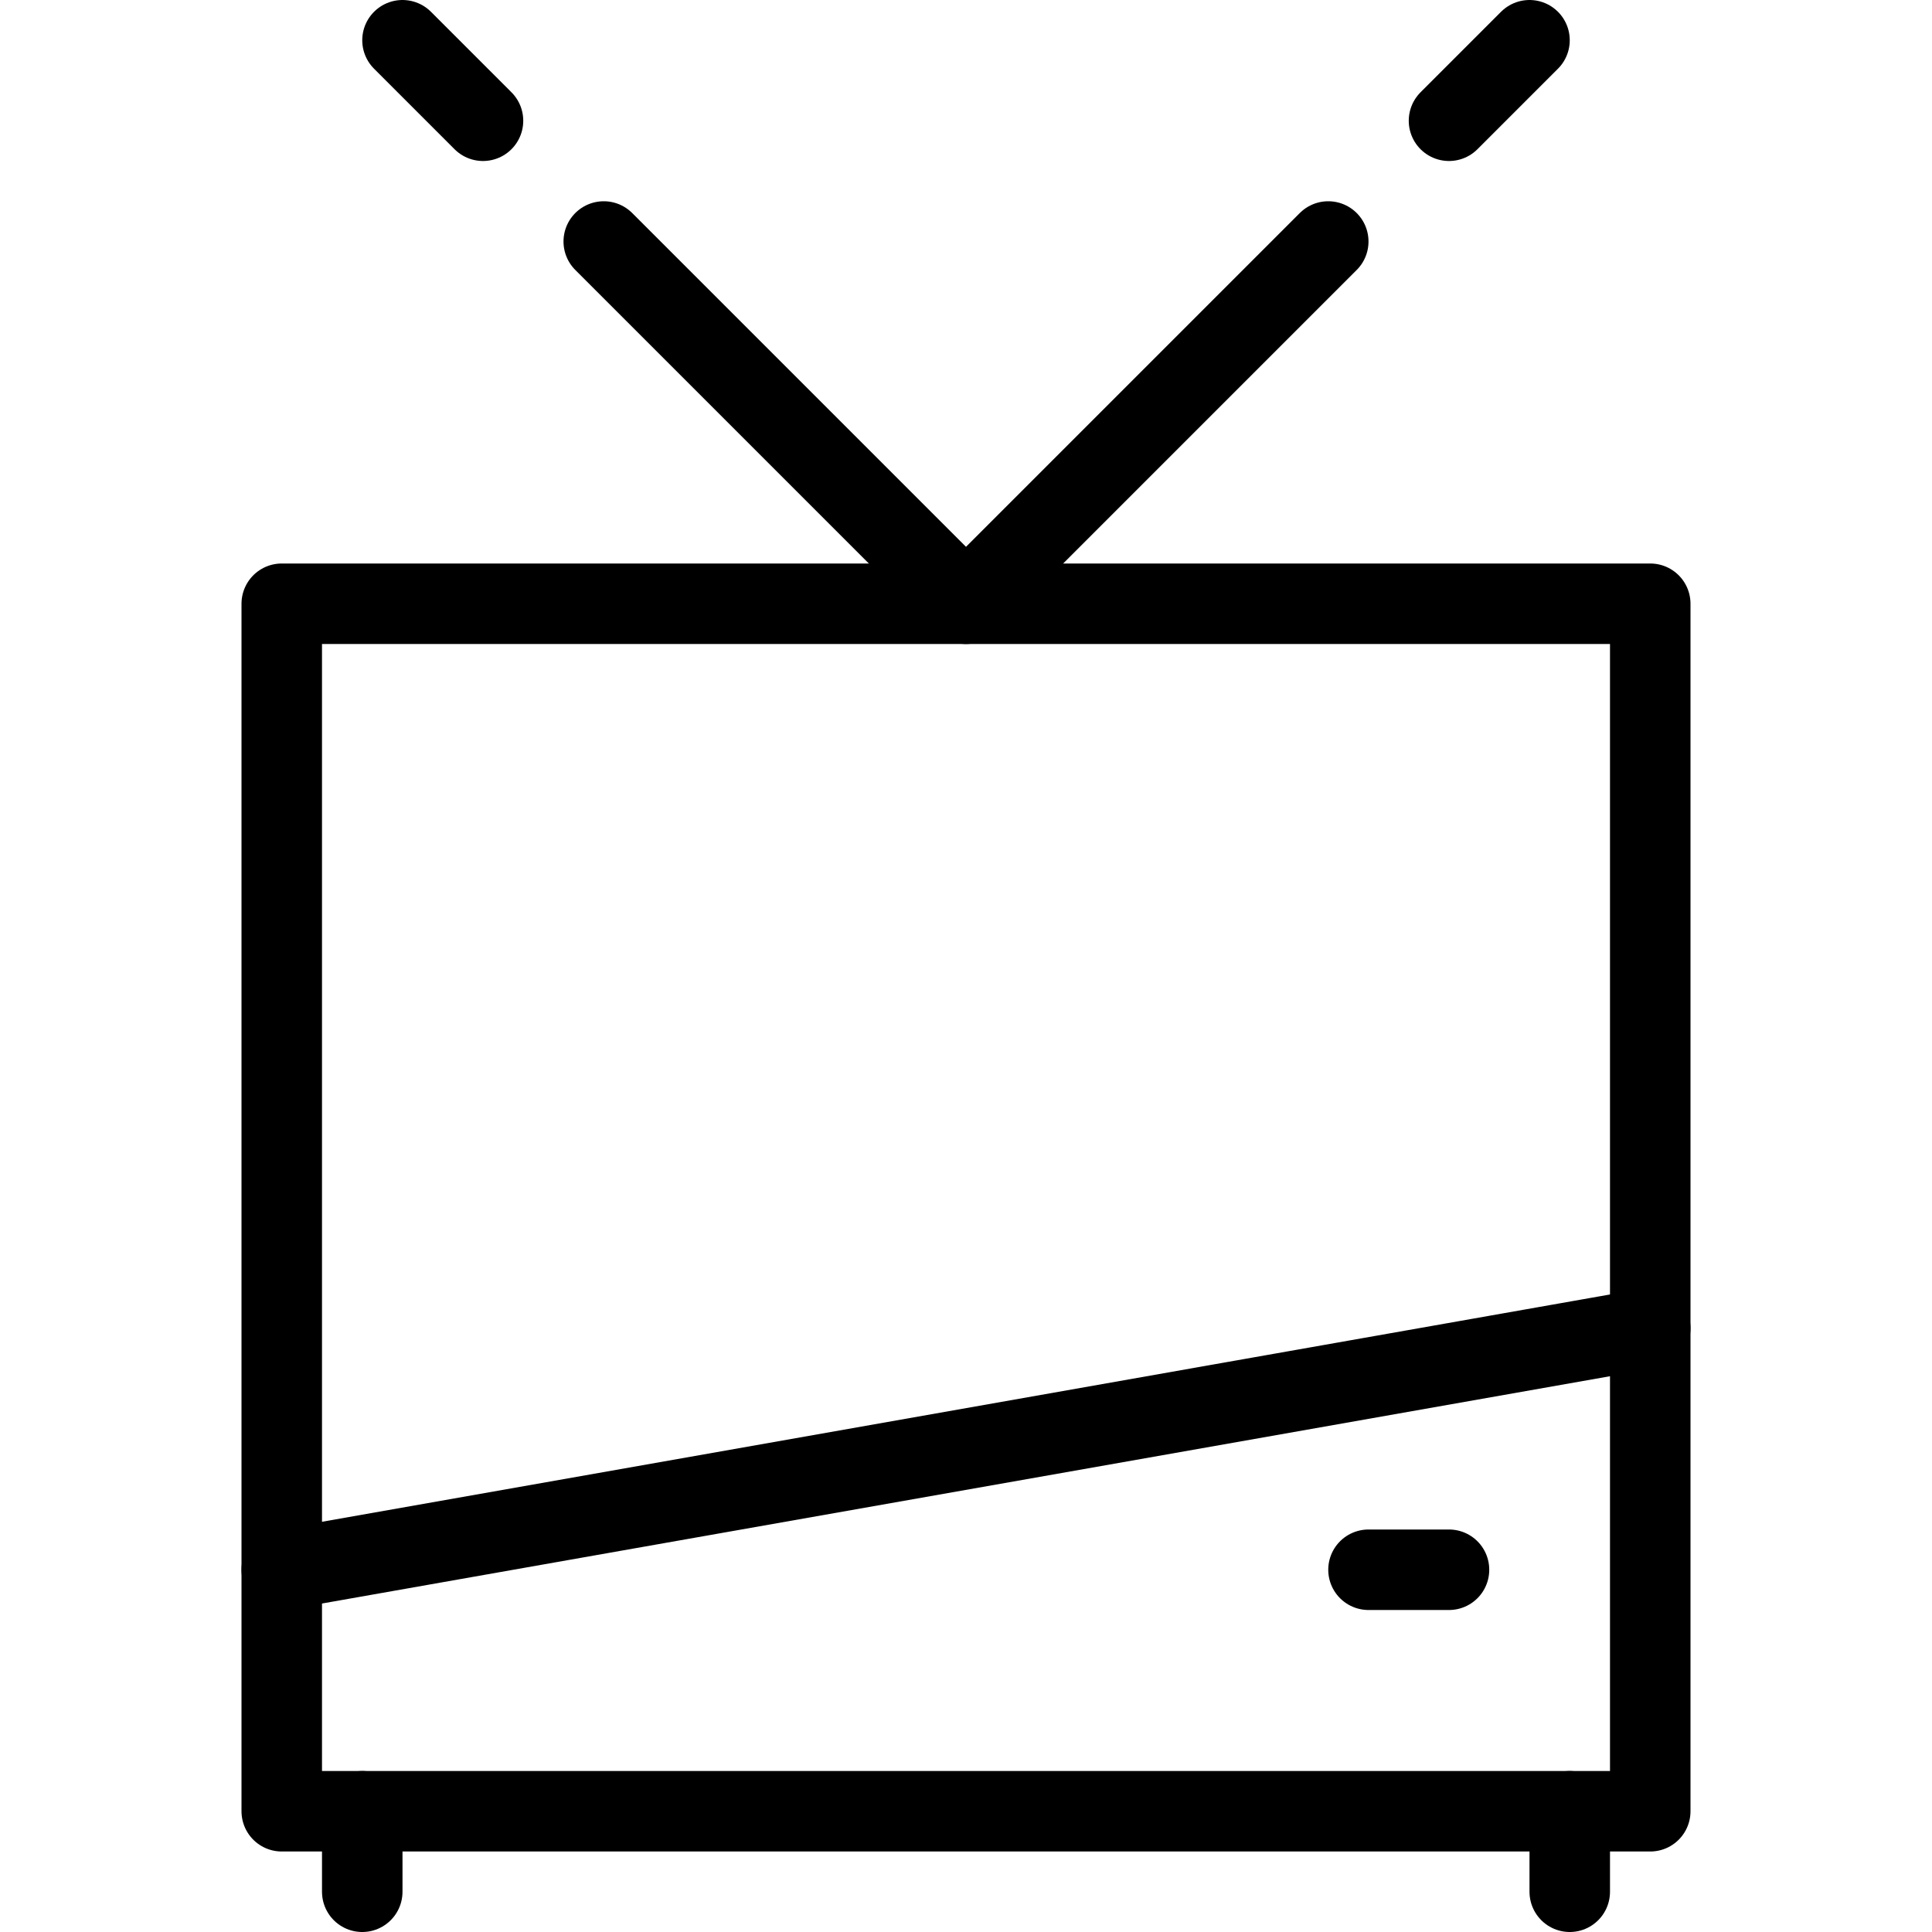
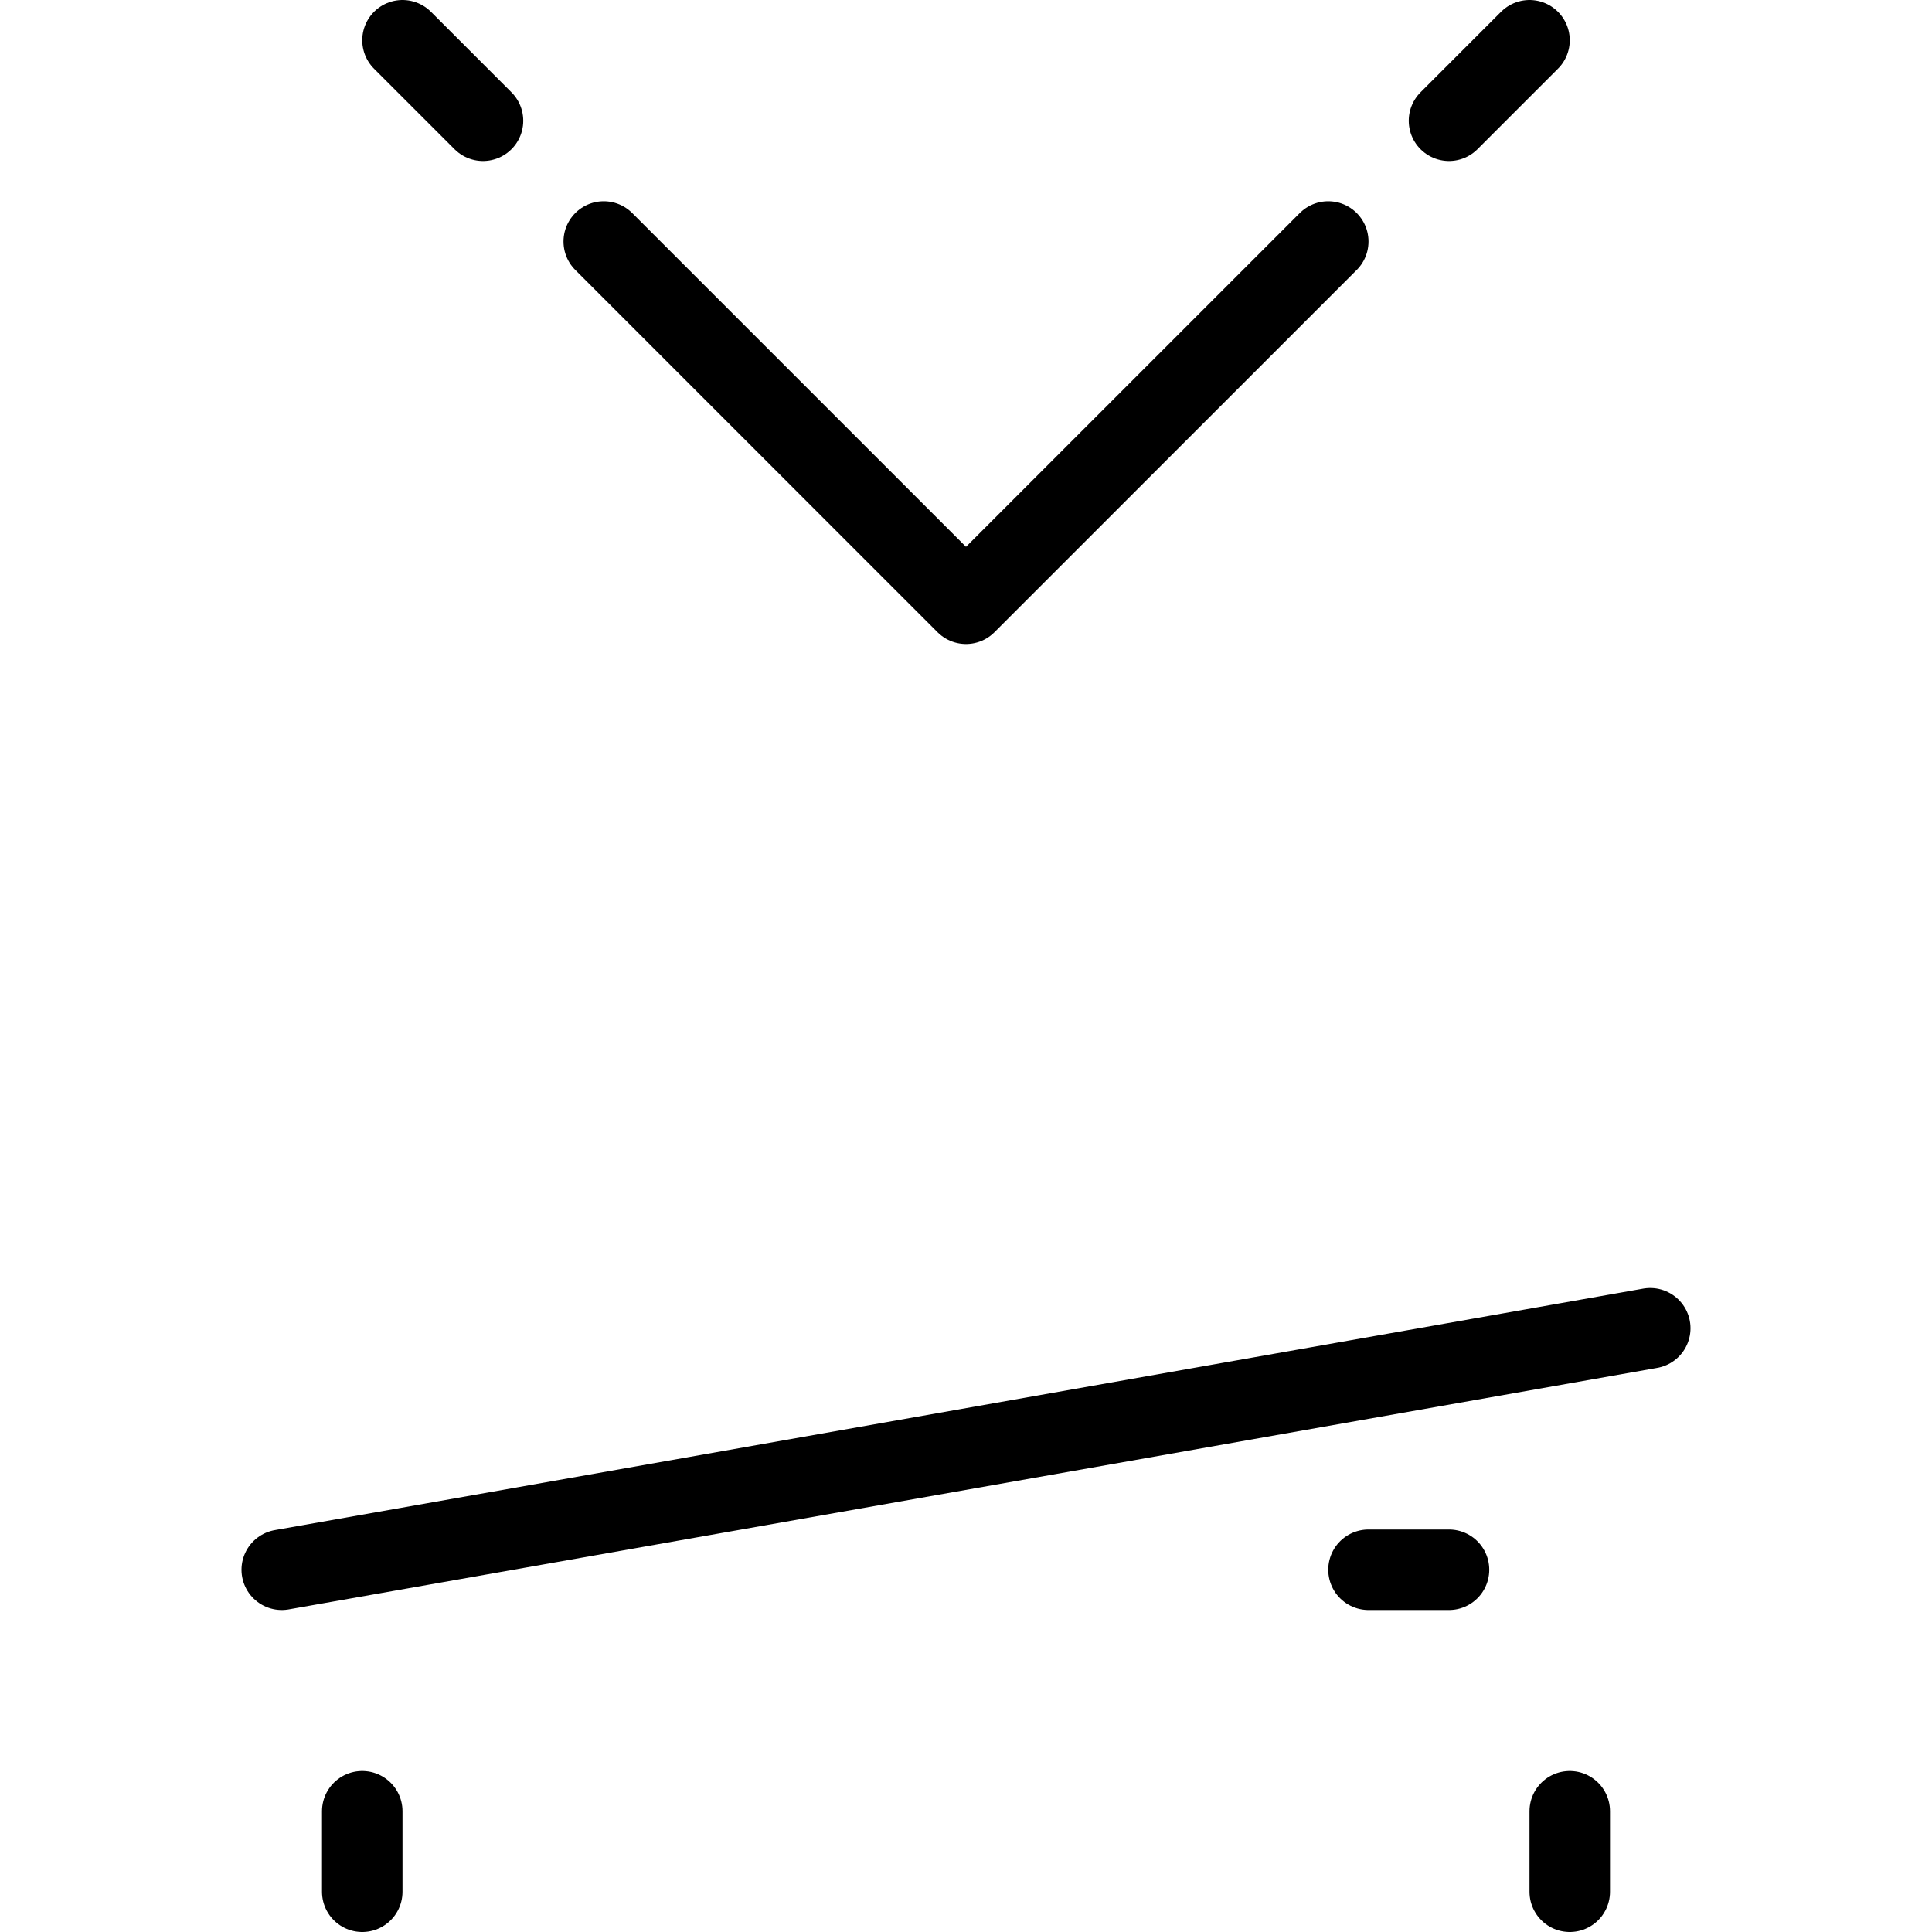
<svg xmlns="http://www.w3.org/2000/svg" version="1.0" width="800px" height="800px" viewBox="0 0 24 24" xml:space="preserve">
  <g id="Guides">
    <g id="_x32_0_px_2_">
	</g>
    <g id="_x32_0px">
	</g>
    <g id="_x34_0px">
	</g>
    <g id="_x34_4_px">
	</g>
    <g id="_x34_8px">
      <g id="_x31_6px">
		</g>
      <g id="square_4px">
        <g id="_x32_8_px">
          <g id="square_4px_2_">
				</g>
          <g id="square_4px_3_">
				</g>
          <g id="square_4px_1_">
				</g>
          <g id="_x32_4_px_2_">
				</g>
          <g id="_x31_2_px">
				</g>
        </g>
      </g>
    </g>
    <g id="Icons">
	</g>
    <g id="_x32_0_px">
	</g>
    <g id="square_6px">
      <g id="_x31_2_PX">
		</g>
    </g>
    <g id="_x33_6_px">
      <g id="_x33_2_px">
        <g id="_x32_8_px_1_">
          <g id="square_6px_1_">
				</g>
          <g id="_x32_0_px_1_">
            <g id="_x31_2_PX_2_">
					</g>
            <g id="_x34_8_px">
              <g id="_x32_4_px">
						</g>
              <g id="_x32_4_px_1_">
						</g>
            </g>
          </g>
        </g>
      </g>
    </g>
    <g id="_x32_0_px_3_">
	</g>
    <g id="_x32_0_px_4_">
	</g>
    <g id="New_Symbol_8">
      <g id="_x32_4_px_3_">
		</g>
    </g>
  </g>
  <g id="Artboard">
</g>
  <g id="Free_Icons">
    <g>
-       <rect x="3.5" y="7.5" style="fill:none;stroke:#000000;stroke-linejoin:round;stroke-miterlimit:10;" width="17" height="15" />
      <polyline style="fill:none;stroke:#000000;stroke-linecap:round;stroke-linejoin:round;stroke-miterlimit:10;" points="7.5,3     12,7.5 16.5,3   " />
      <line style="fill:none;stroke:#000000;stroke-linecap:round;stroke-linejoin:round;stroke-miterlimit:10;" x1="4.5" y1="22.5" x2="4.5" y2="23.5" />
      <line style="fill:none;stroke:#000000;stroke-linecap:round;stroke-linejoin:round;stroke-miterlimit:10;" x1="19.5" y1="22.5" x2="19.5" y2="23.5" />
      <line style="fill:none;stroke:#000000;stroke-linecap:round;stroke-linejoin:round;stroke-miterlimit:10;" x1="3.5" y1="19.5" x2="20.5" y2="16.5" />
      <line style="fill:none;stroke:#000000;stroke-linecap:round;stroke-linejoin:round;stroke-miterlimit:10;" x1="18" y1="1.5" x2="19" y2="0.5" />
      <line style="fill:none;stroke:#000000;stroke-linecap:round;stroke-linejoin:round;stroke-miterlimit:10;" x1="6" y1="1.5" x2="5" y2="0.5" />
      <line style="fill:none;stroke:#000000;stroke-linecap:round;stroke-linejoin:round;stroke-miterlimit:10;" x1="17" y1="19.5" x2="18" y2="19.5" />
    </g>
  </g>
</svg>